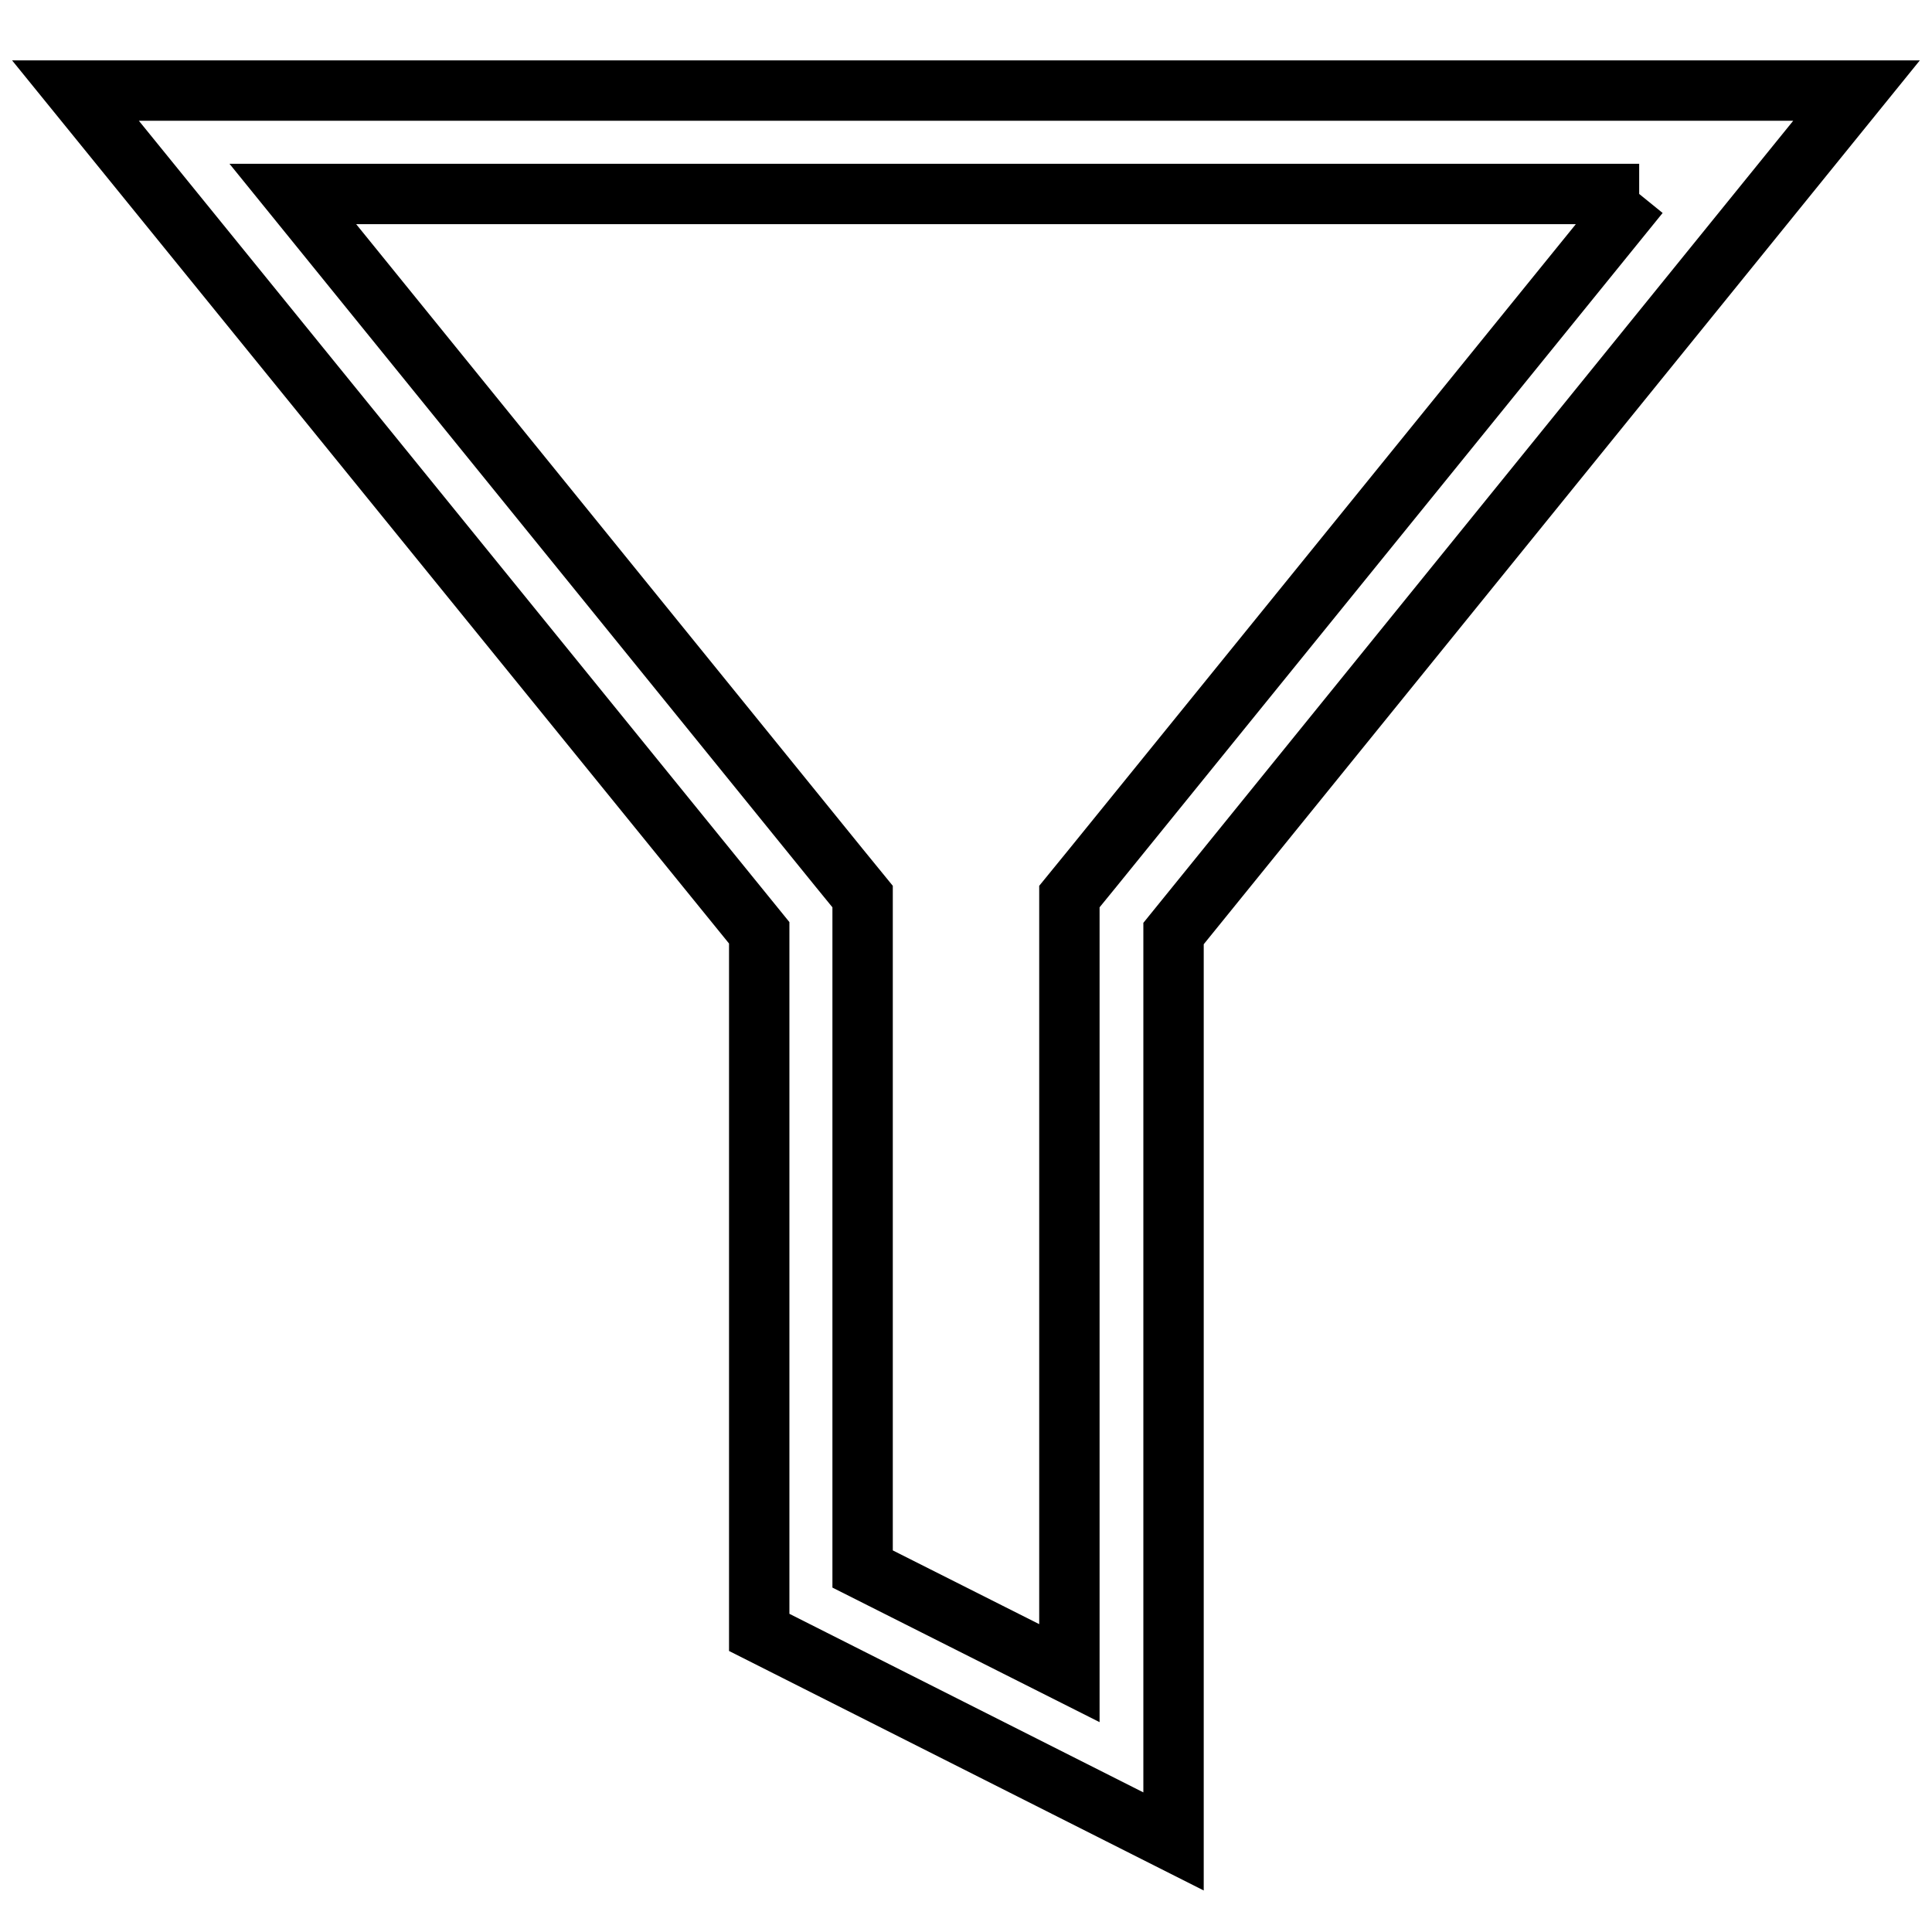
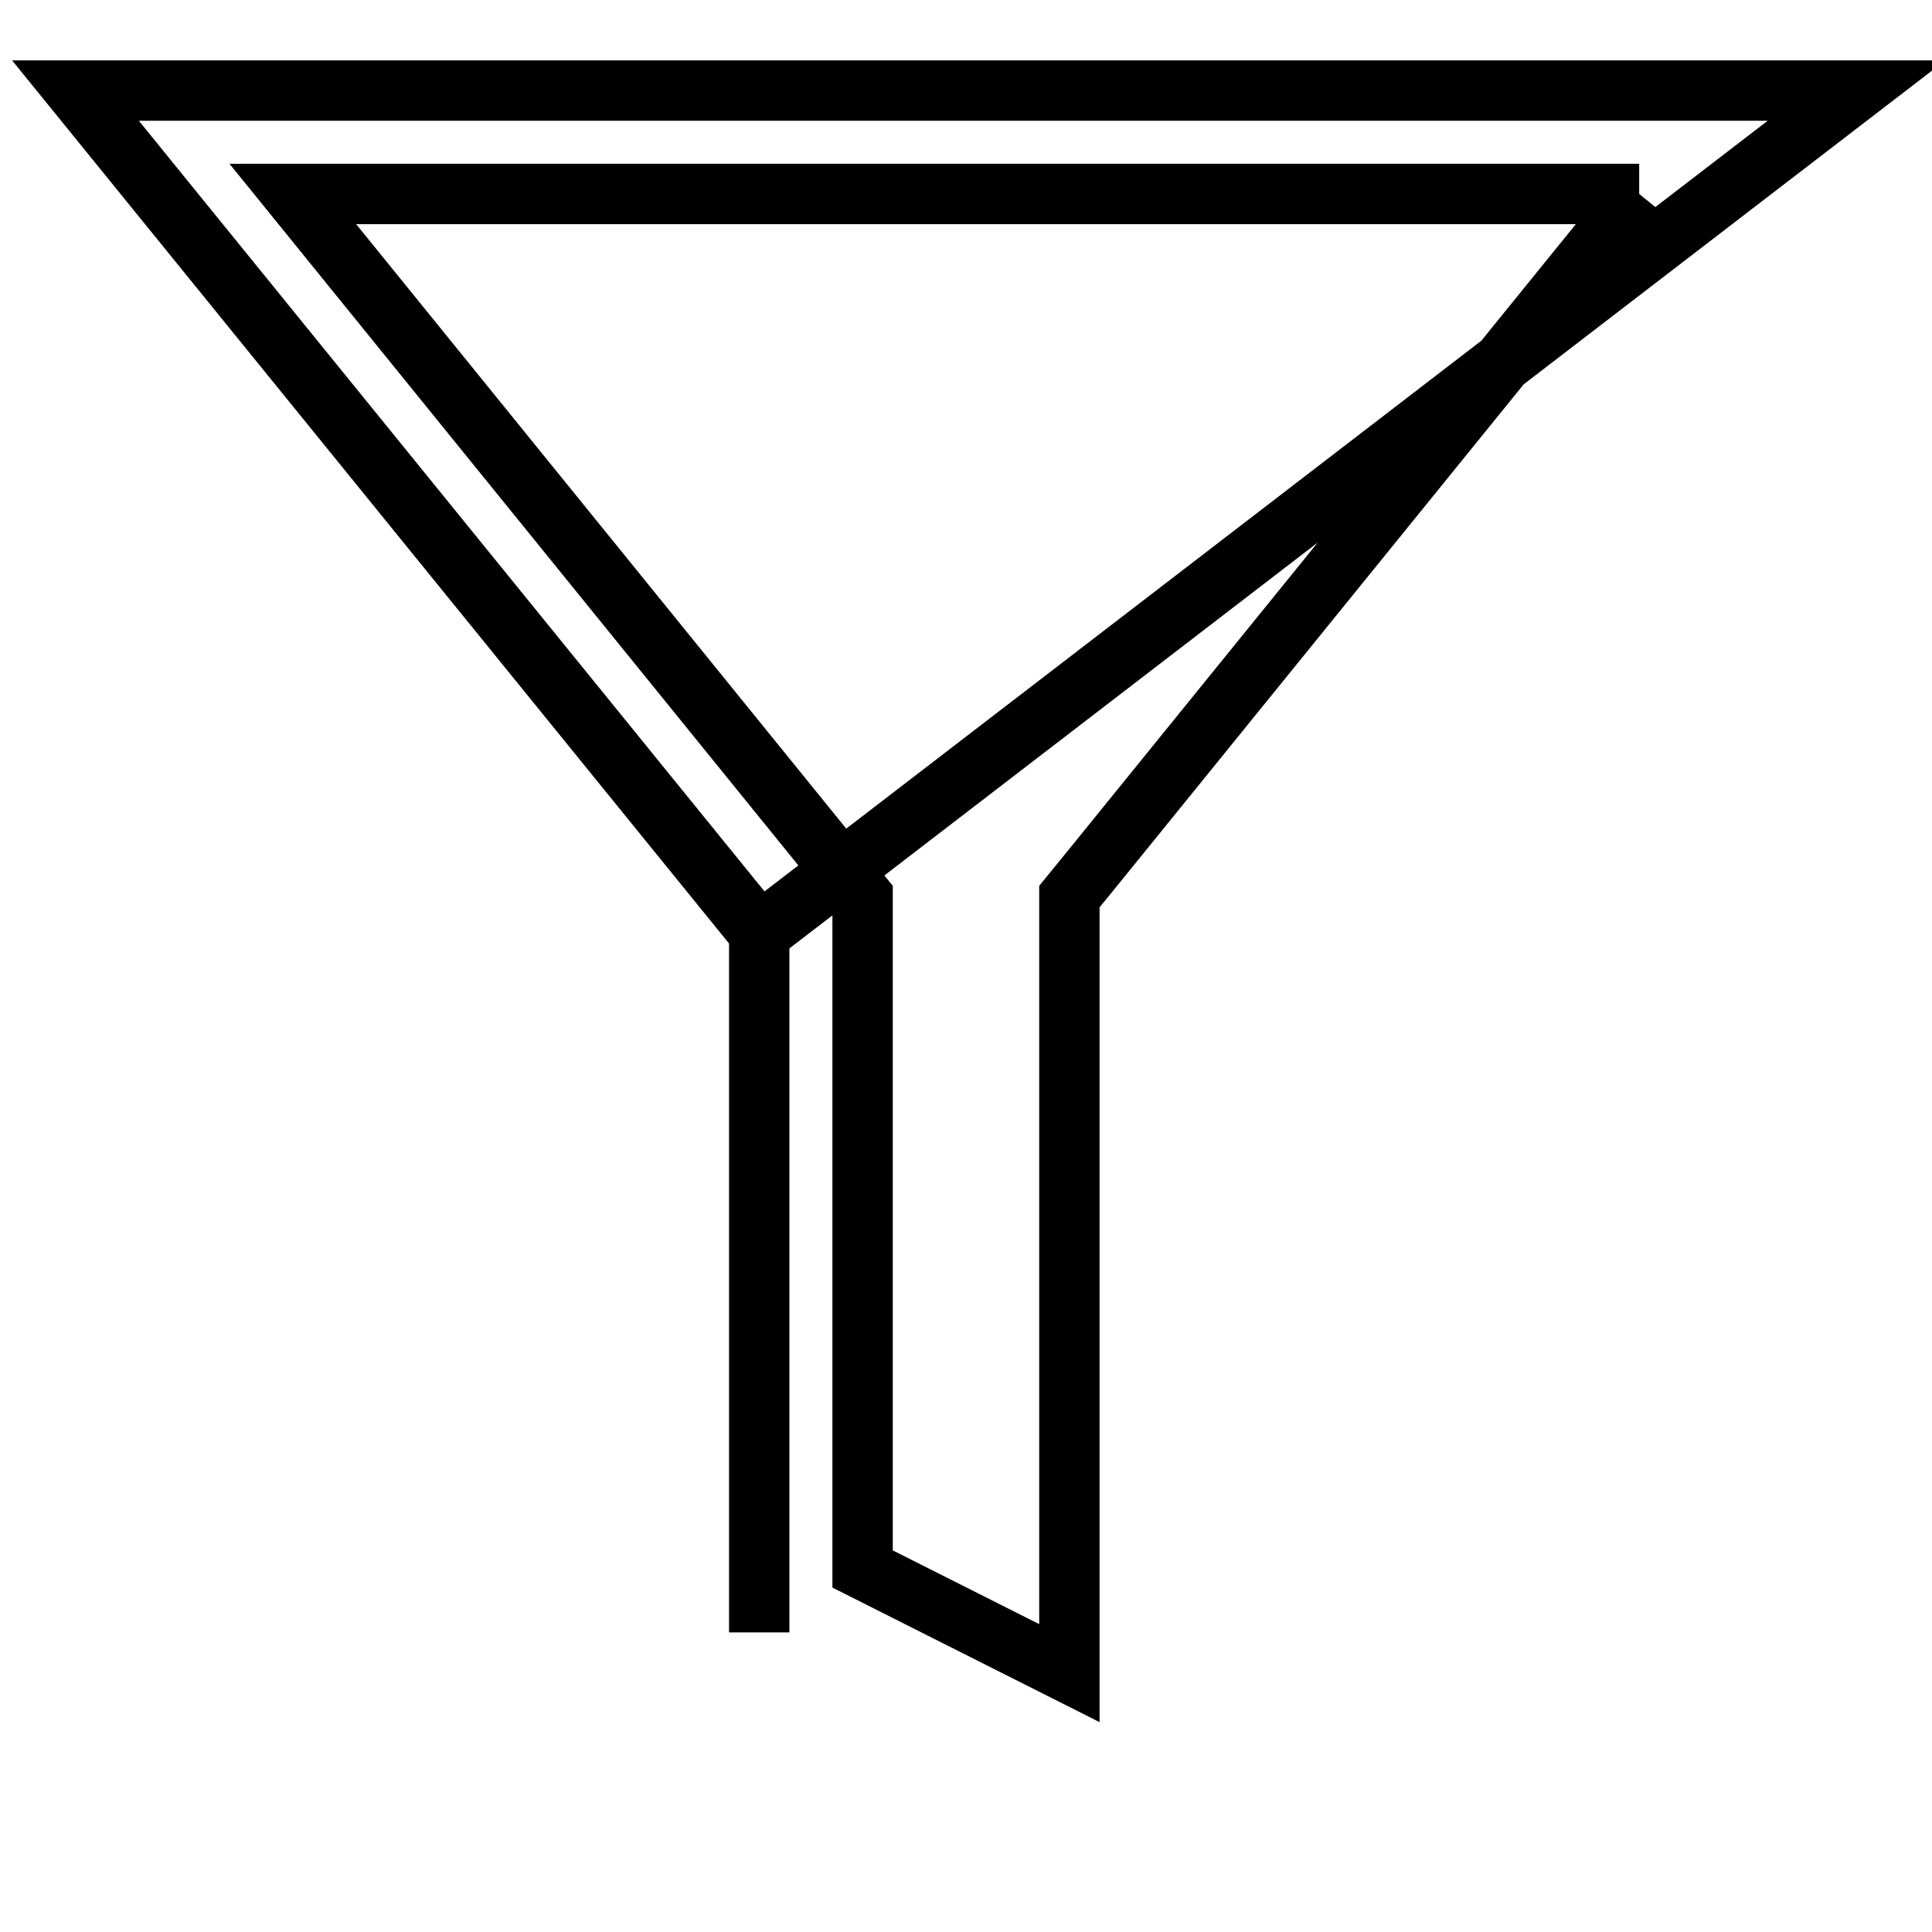
<svg xmlns="http://www.w3.org/2000/svg" version="1.1" x="0px" y="0px" viewBox="0 0 256 256" enable-background="new 0 0 256 256" xml:space="preserve">
  <g>
-     <path stroke-width="8" fill-opacity="0" stroke="#000000" d="M217.2,25.7L144.8,115l-3.1,3.8v102.9l-27.4-13.8v-89.1l-3.1-3.8L38.8,25.7H217.2 M246,12H10l90.6,111.6 v92.7l54.9,27.7V123.7L246,12z" />
+     <path stroke-width="8" fill-opacity="0" stroke="#000000" d="M217.2,25.7L144.8,115l-3.1,3.8v102.9l-27.4-13.8v-89.1l-3.1-3.8L38.8,25.7H217.2 M246,12H10l90.6,111.6 v92.7V123.7L246,12z" />
  </g>
</svg>